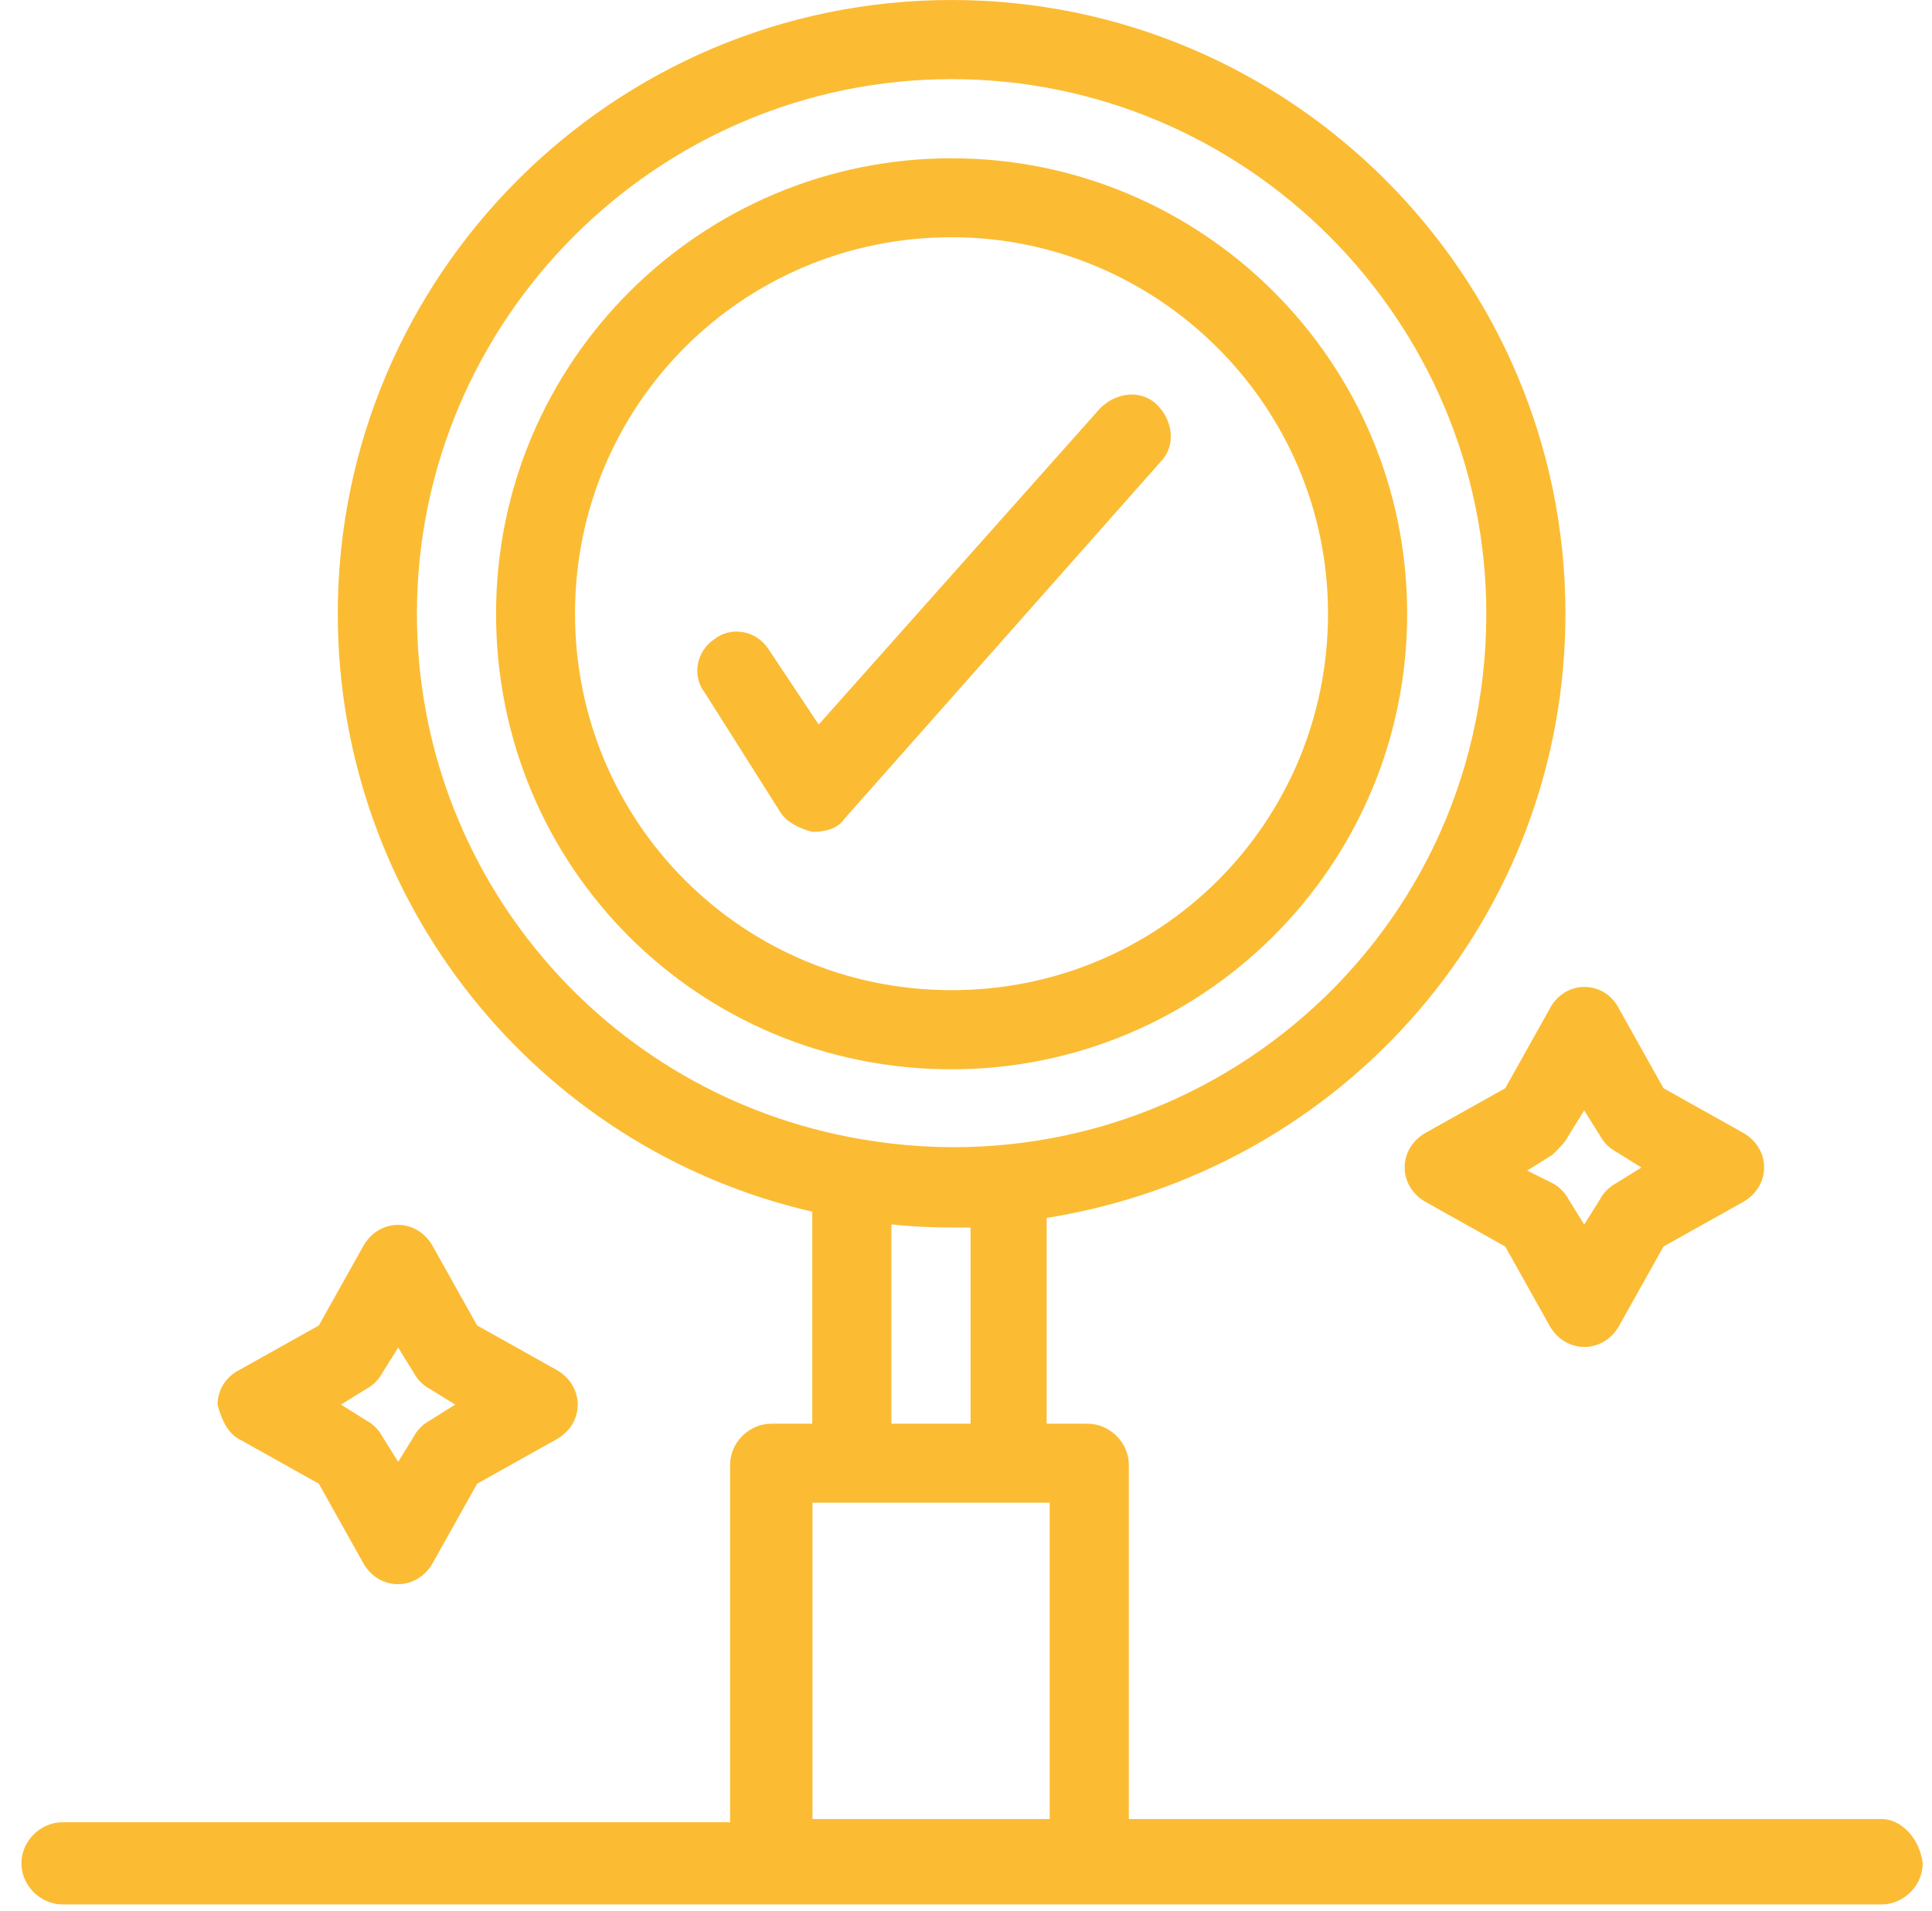
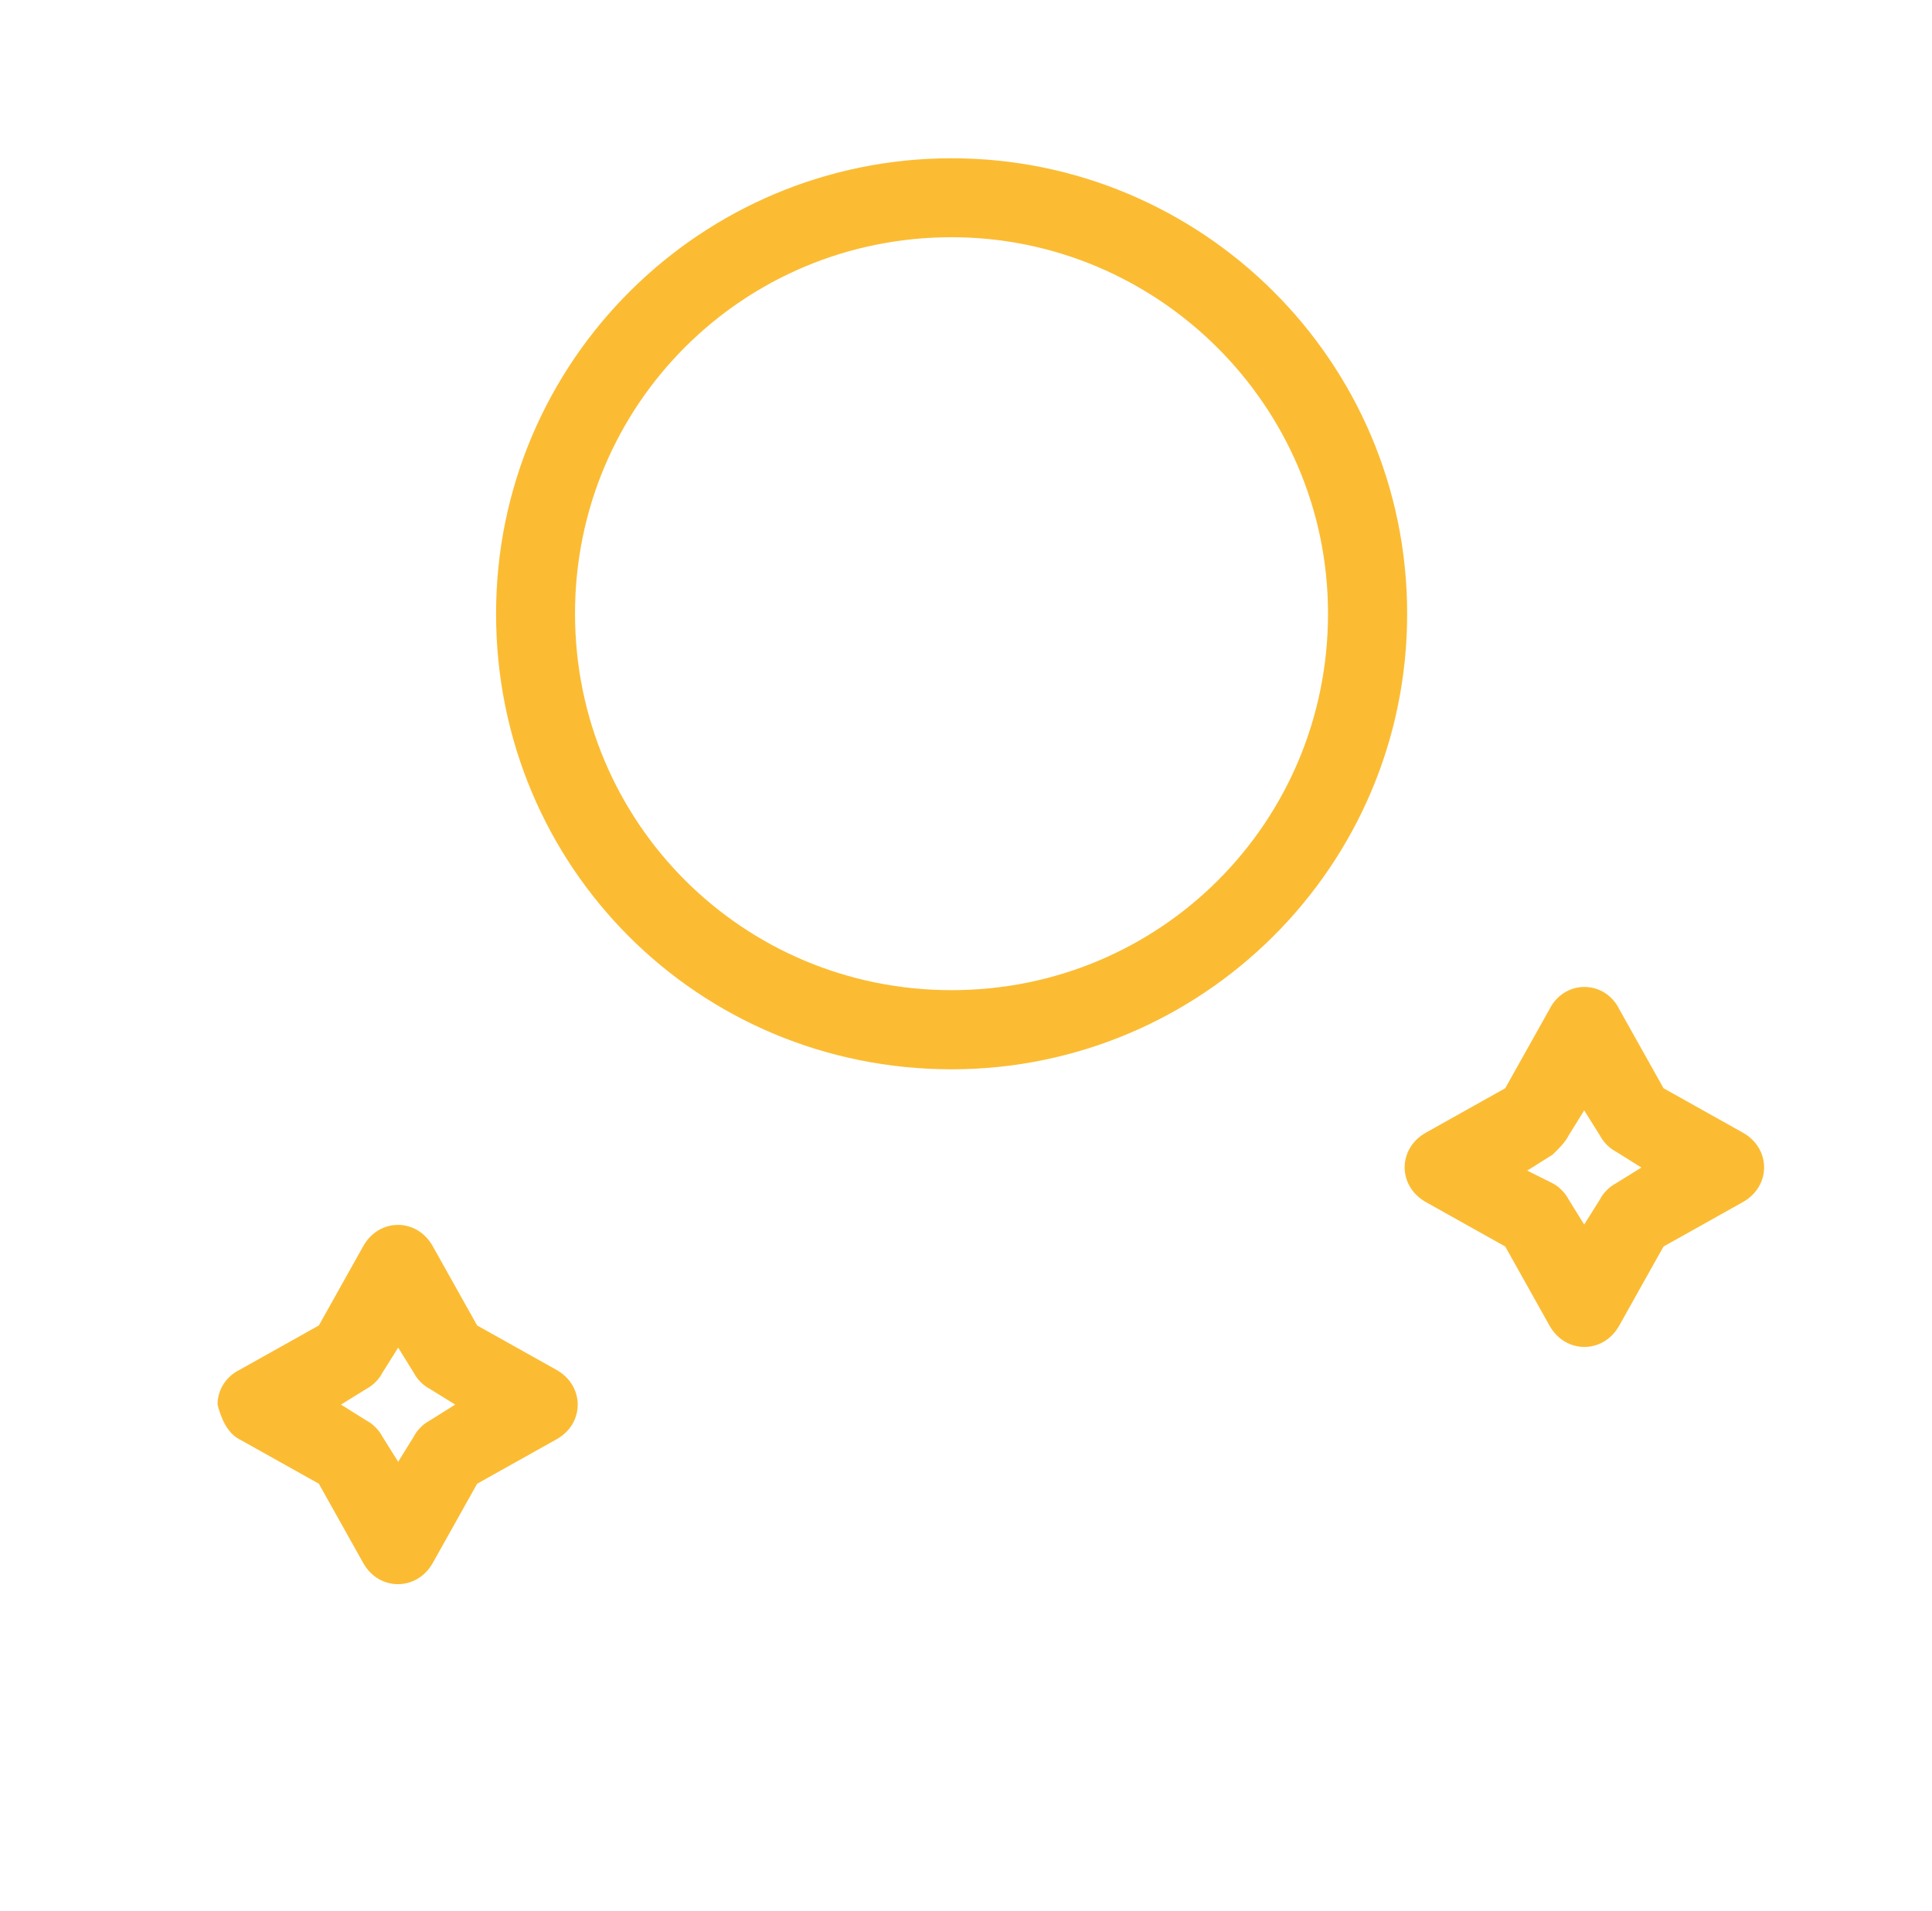
<svg xmlns="http://www.w3.org/2000/svg" id="Capa_1" x="0px" y="0px" viewBox="0 0 102.04 100.92" style="enable-background:new 0 0 102.04 100.92;" xml:space="preserve">
  <style type="text/css"> .st0{fill:#FBBC34;} </style>
  <g>
    <g>
      <g id="B348__x2C_Business__x2C_Find__x2C_Search">
        <g>
          <path class="st0" d="M50.26,56.48c13.2,0,24.06-10.69,24.06-24.06c0-13.37-10.86-24.06-24.06-24.06 c-13.2,0-24.06,10.69-24.06,24.06C26.2,45.79,36.89,56.48,50.26,56.48z M50.26,12.53c10.86,0,19.88,8.86,19.88,19.88 c0,11.03-8.85,19.89-19.88,19.89c-11.03,0-19.89-8.86-19.89-19.89C30.37,21.39,39.23,12.53,50.26,12.53z" />
-           <path class="st0" d="M41.24,42.94c0.33,0.5,1,0.83,1.67,1c0.67,0,1.34-0.17,1.67-0.67L61.29,24.4c0.83-0.84,0.67-2.17-0.17-3.01 c-0.84-0.84-2.17-0.67-3.01,0.17L43.24,38.27l-2.67-4.01c-0.67-1-2-1.17-2.84-0.5c-1,0.67-1.17,2-0.5,2.84L41.24,42.94z" />
-           <path class="st0" d="M99.39,96.08H59.62V77.37c0-1.17-1-2.17-2.17-2.17h-2.17V64.33c15.71-2.51,27.4-15.87,27.4-31.92 C82.68,14.54,68.14,0,50.26,0C32.38,0,17.84,14.54,17.84,32.42c0,15.21,10.53,28.24,25.06,31.58v11.2h-2.17 c-1.17,0-2.17,1-2.17,2.17v18.88H3.3c-1.17,0-2.17,1-2.17,2.17c0,1.17,1,2.17,2.17,2.17c11.03,0,92.91,0,96.08,0 c1.17,0,2.17-1,2.17-2.17C101.39,97.08,100.39,96.08,99.39,96.08z M22.02,32.42c0-15.54,12.7-28.24,28.24-28.24 c15.54,0,28.24,12.7,28.24,28.24c0,17.71-15.87,30.75-33.08,27.74l0,0C31.88,57.82,22.02,46.12,22.02,32.42z M47.08,64.67 c1.5,0.17,2.84,0.17,4.18,0.17V75.2h-4.18V64.67z M42.91,96.08V79.37c2.67,0,8.19,0,12.53,0v16.71H42.91z" />
          <path class="st0" d="M12.66,76.03l4.18,2.34l2.34,4.18c0.83,1.5,2.84,1.5,3.68,0l2.34-4.18l4.18-2.34 c1.51-0.83,1.51-2.84,0-3.68l-4.18-2.34l-2.34-4.18c-0.84-1.51-2.84-1.51-3.68,0l-2.34,4.18l-4.18,2.34 c-0.67,0.33-1.17,1-1.17,1.84C11.66,74.86,11.99,75.7,12.66,76.03z M19.35,73.36c0.33-0.17,0.67-0.5,0.84-0.84l0.84-1.34 l0.83,1.34c0.17,0.33,0.5,0.67,0.84,0.84l1.34,0.83l-1.34,0.84c-0.33,0.17-0.67,0.5-0.84,0.84l-0.83,1.34l-0.84-1.34 c-0.17-0.33-0.5-0.67-0.84-0.84l-1.34-0.84L19.35,73.36z" />
          <path class="st0" d="M81.84,53.3l-2.34,4.18l-4.18,2.34c-1.51,0.84-1.51,2.84,0,3.68l4.18,2.34l2.34,4.18 c0.84,1.5,2.84,1.5,3.68,0l2.34-4.18l4.18-2.34c1.51-0.84,1.51-2.84,0-3.68l-4.18-2.34l-2.34-4.18c-0.33-0.67-1-1.17-1.84-1.17 C82.84,52.13,82.17,52.64,81.84,53.3z M82.84,59.99l0.83-1.34l0.84,1.34c0.17,0.33,0.5,0.67,0.84,0.84l1.34,0.84l-1.34,0.83 c-0.33,0.17-0.67,0.5-0.84,0.84l-0.84,1.34l-0.83-1.34c-0.17-0.33-0.5-0.67-0.84-0.84l-1.34-0.67l1.34-0.84 C82.34,60.66,82.68,60.32,82.84,59.99z" />
        </g>
      </g>
      <g id="Layer_1_00000034086308224095588910000017878312971499637899_"> </g>
    </g>
  </g>
</svg>